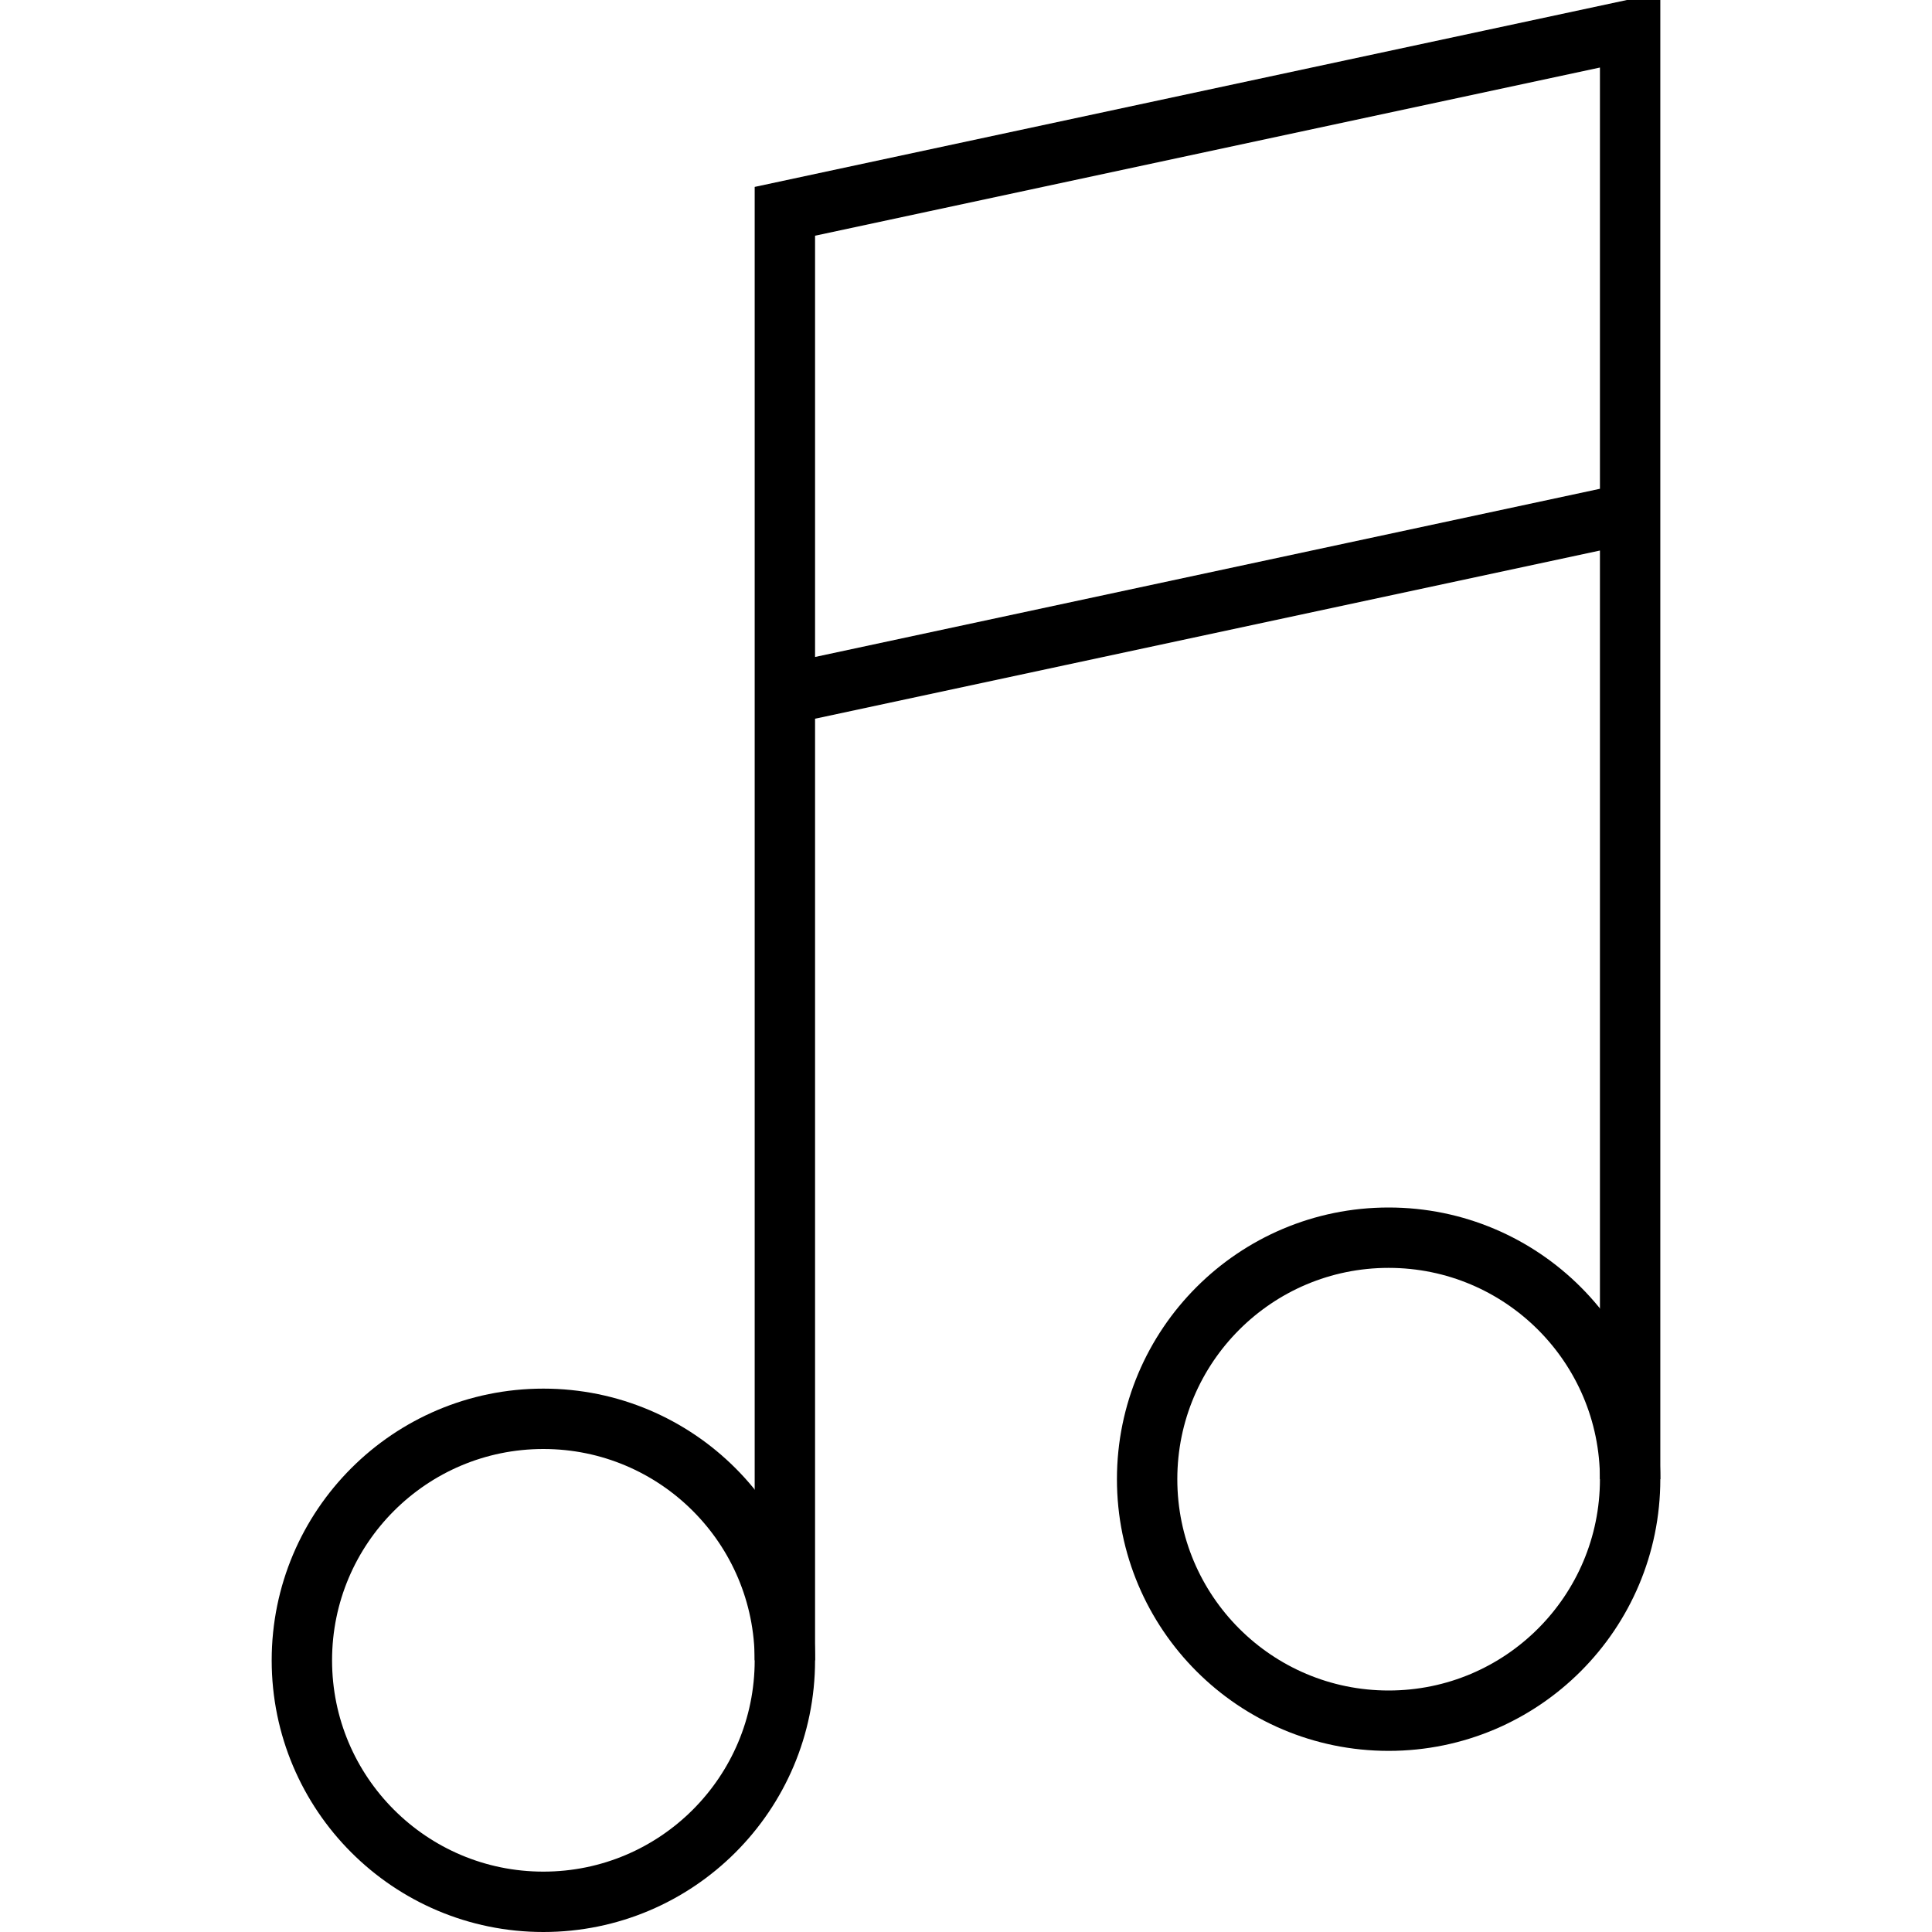
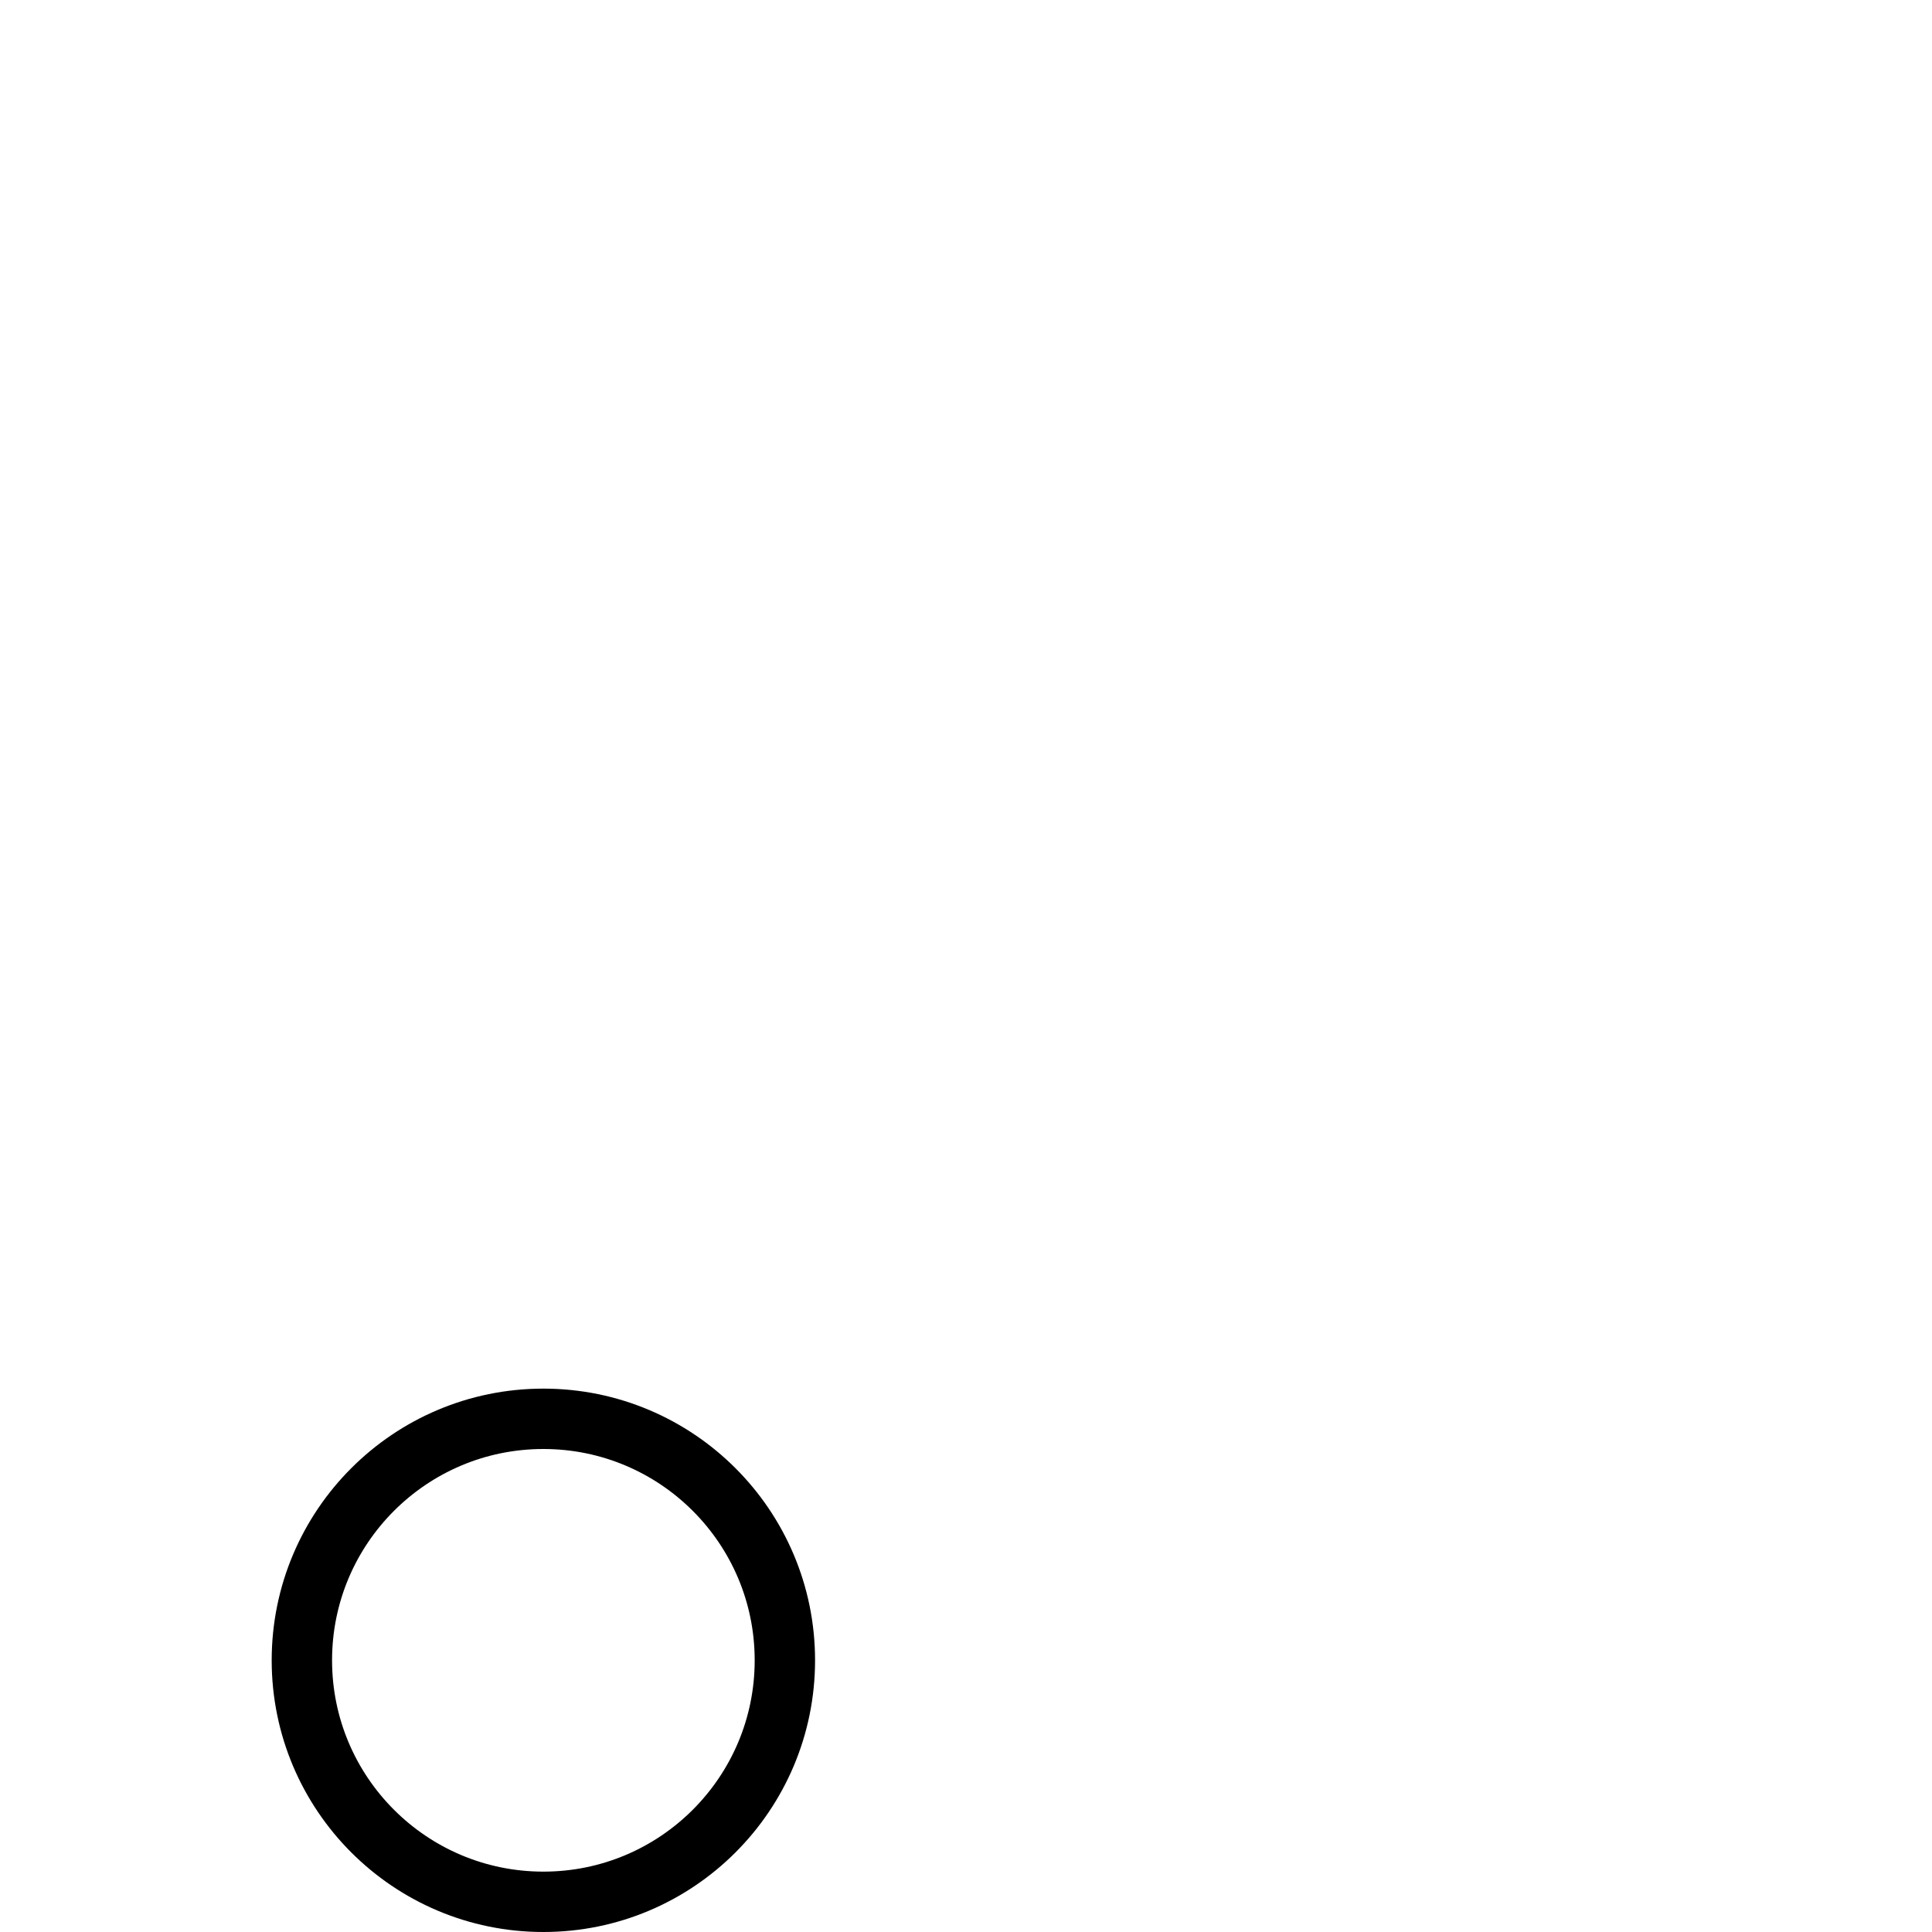
<svg xmlns="http://www.w3.org/2000/svg" width="64" height="64" viewBox="0 0 64 64">
  <g fill="none" stroke="#000" stroke-width="2" stroke-miterlimit="10">
    <circle cx="18" cy="55" r="8" />
-     <circle cx="46" cy="49" r="8" />
-     <path d="M54 49V1L26 7v48M26 23l28-6" />
  </g>
</svg>